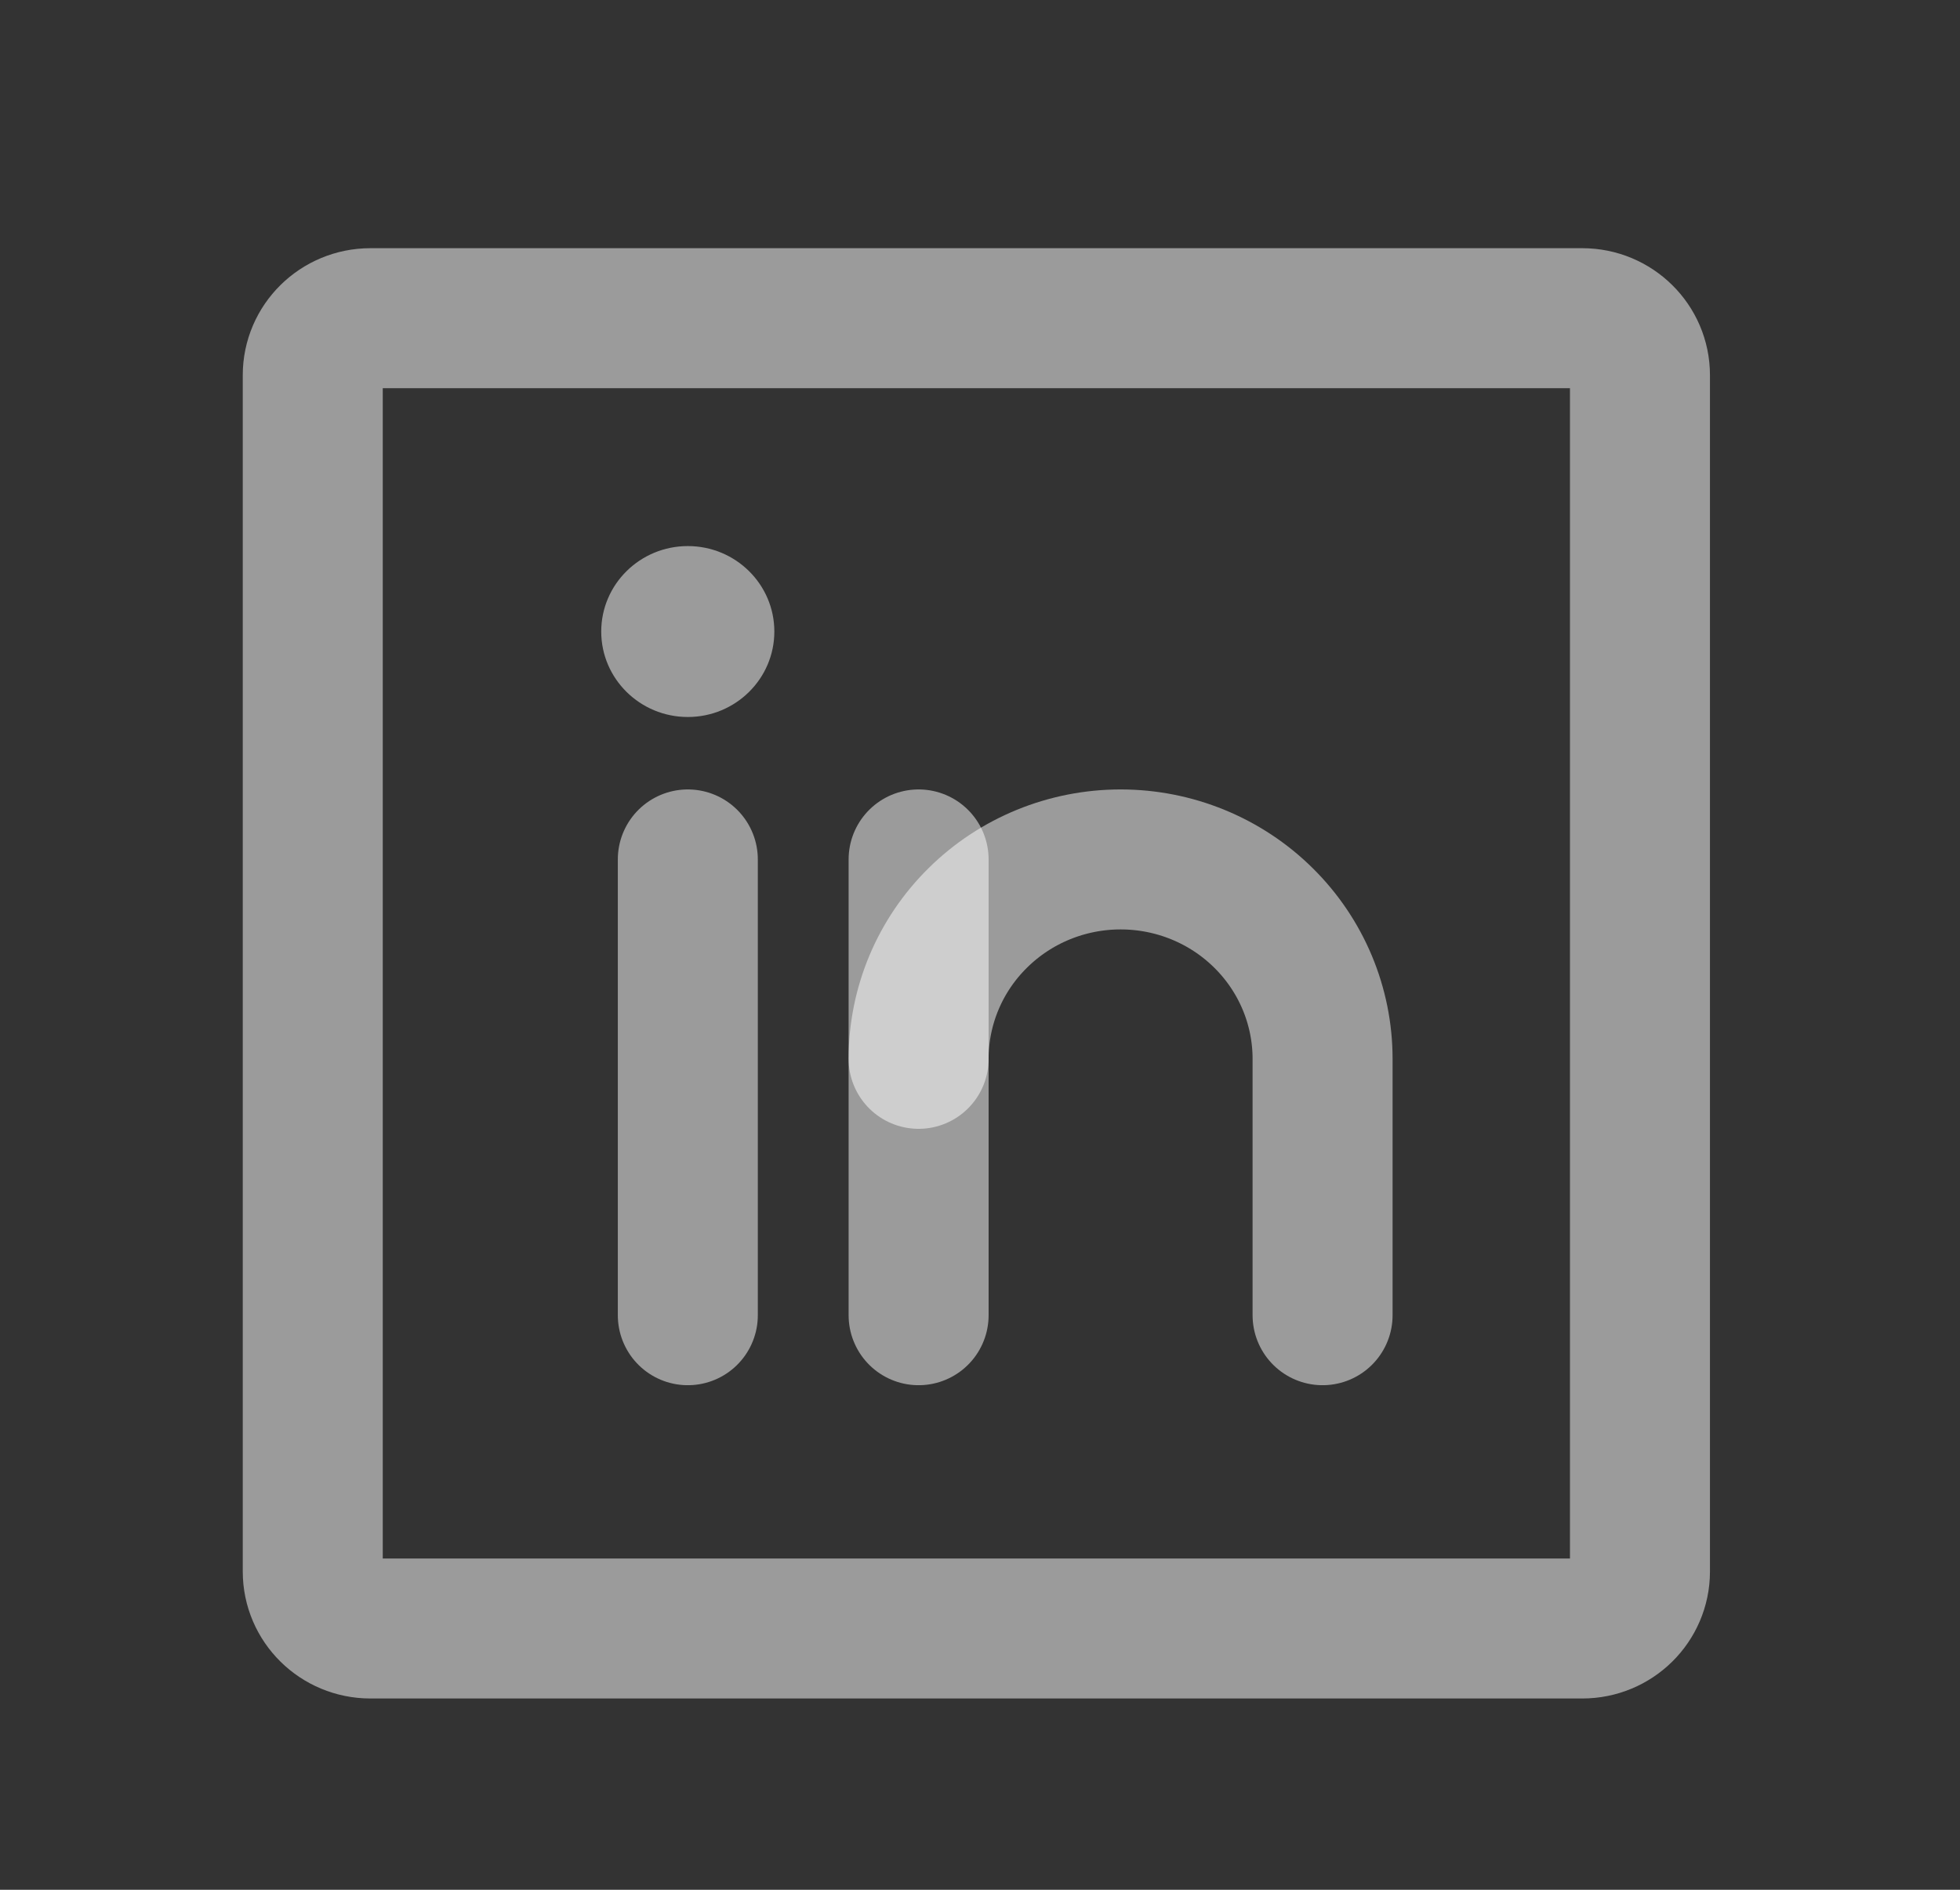
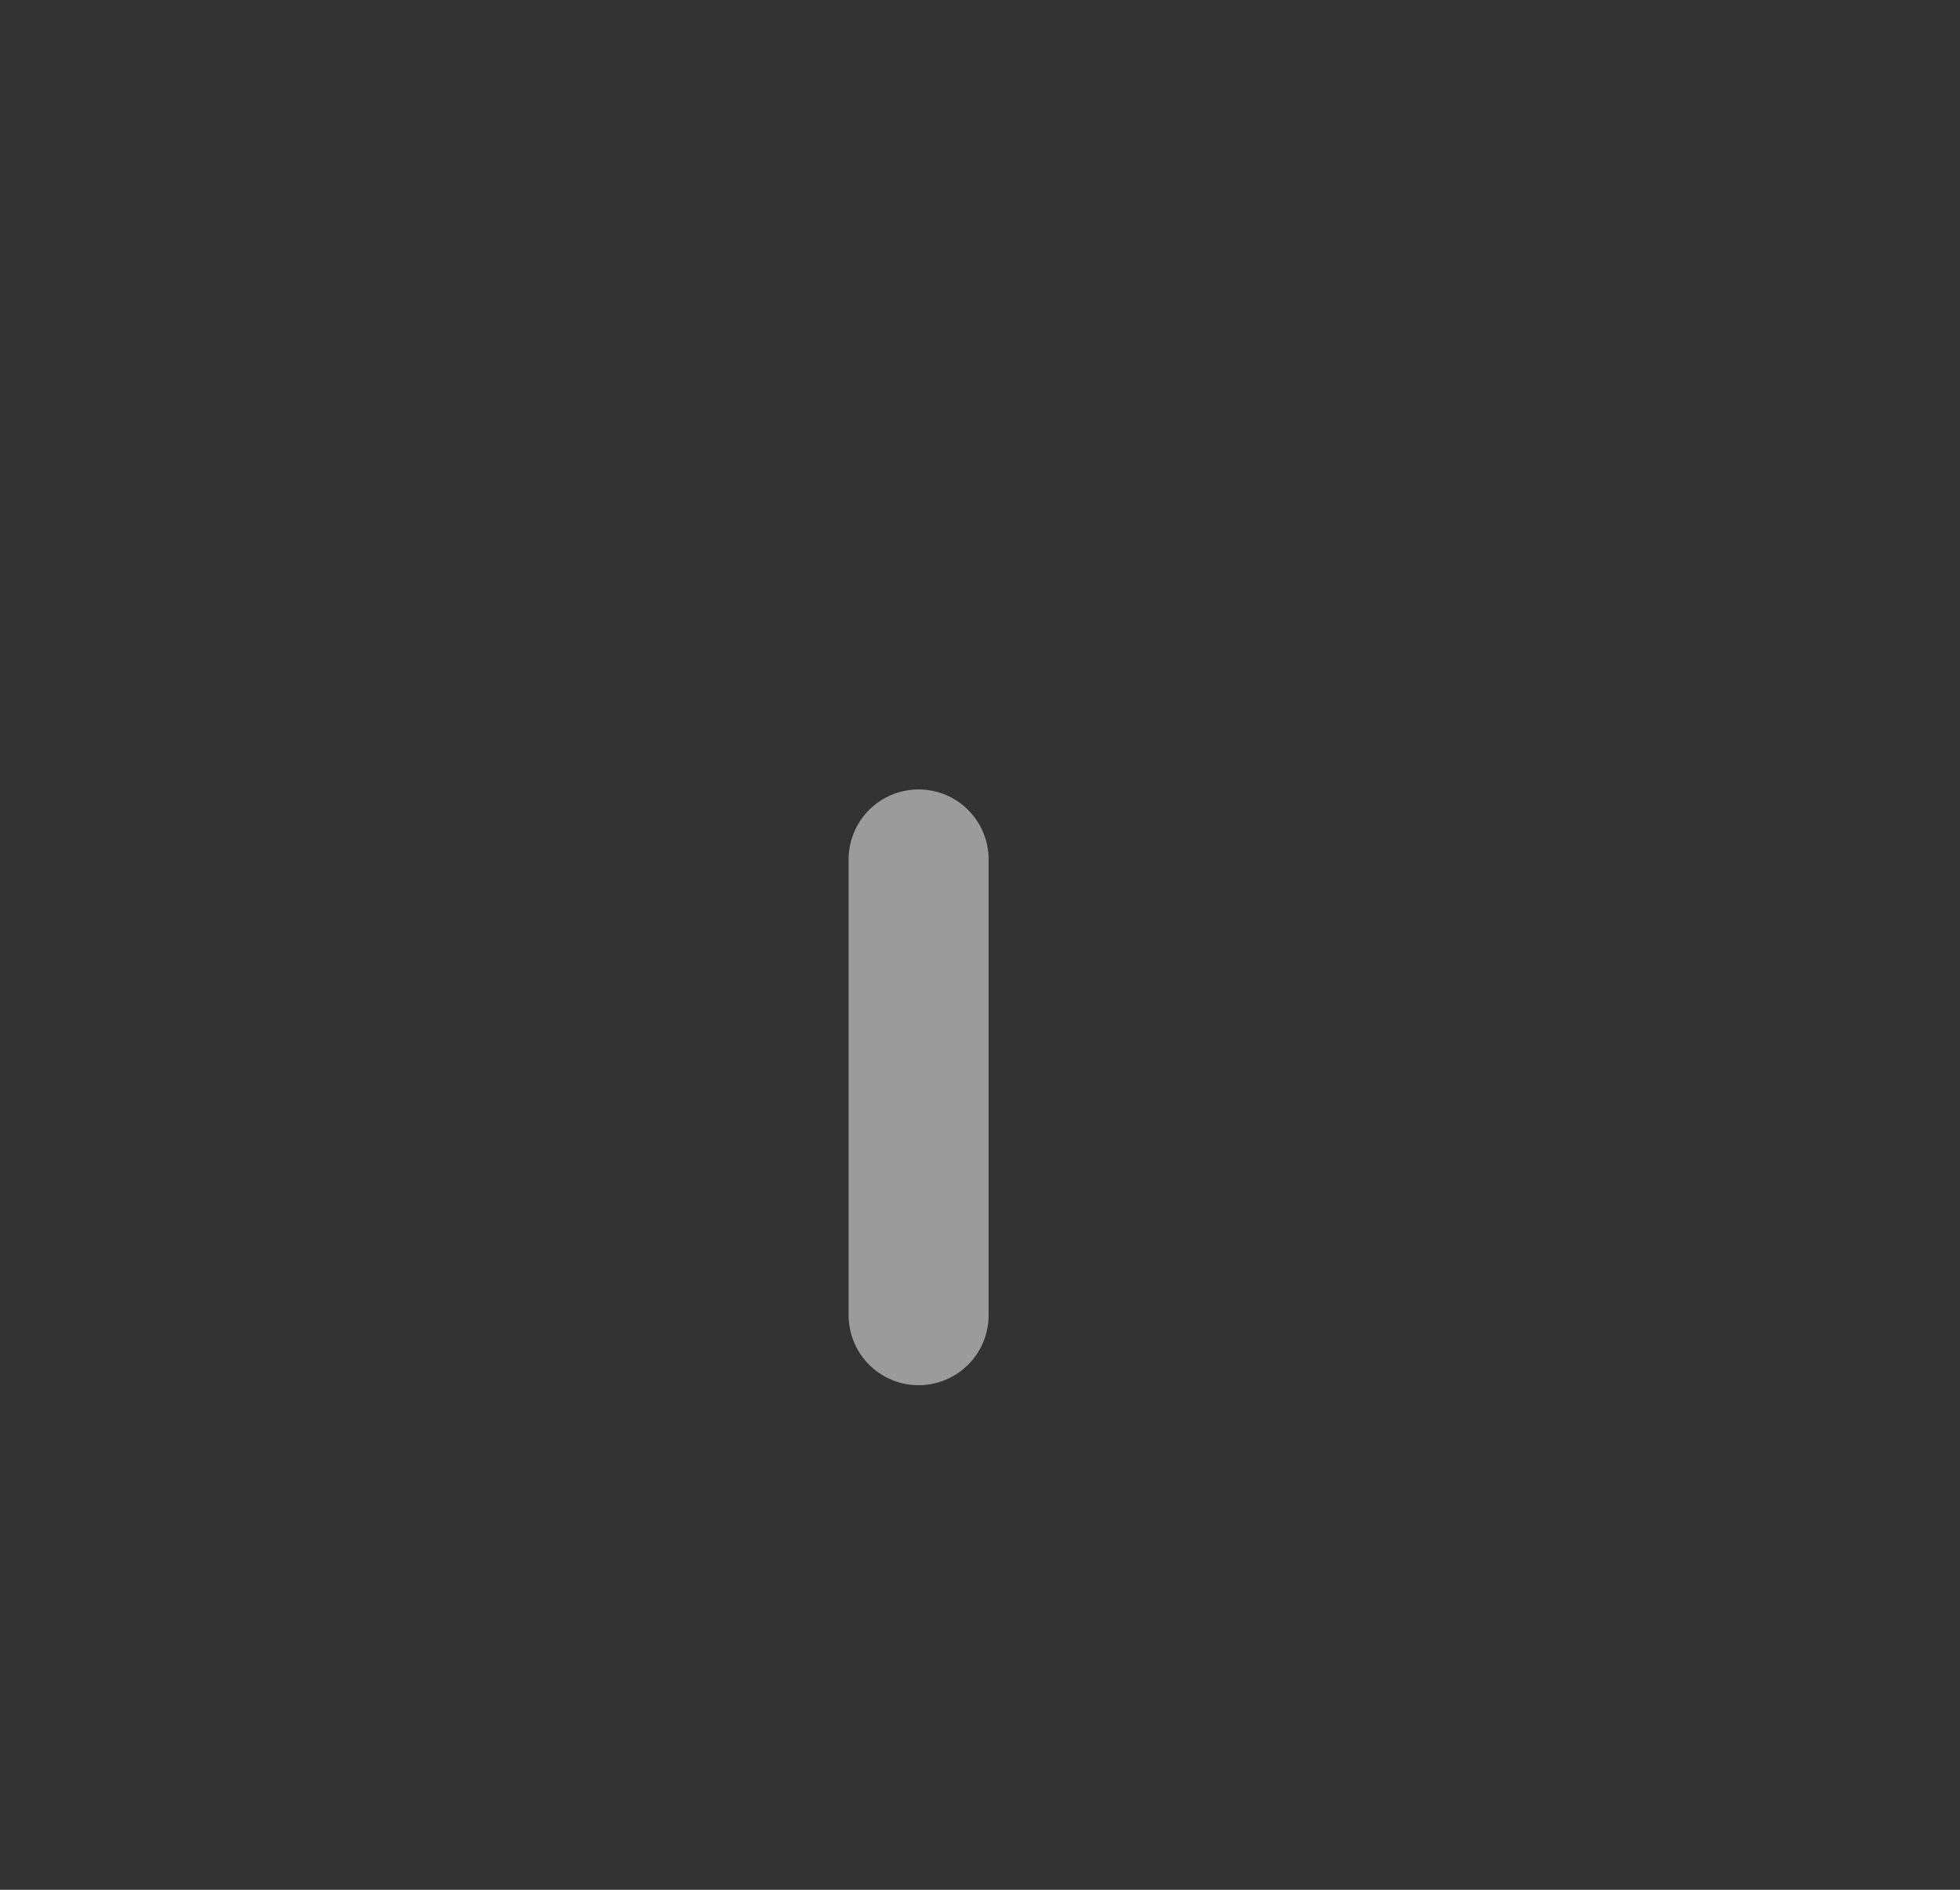
<svg xmlns="http://www.w3.org/2000/svg" width="28" height="27" viewBox="0 0 28 27" fill="none">
  <rect x="0" y="0" width="28" height="27" fill="#333333" stroke="none" />
-   <path d="M22.604 4.546H5.292C4.837 4.546 4.468 4.911 4.468 5.36V22.453C4.468 22.903 4.837 23.267 5.292 23.267H22.604C23.059 23.267 23.428 22.903 23.428 22.453V5.36C23.428 4.911 23.059 4.546 22.604 4.546Z" stroke="white" stroke-opacity="0.51" stroke-width="2" stroke-linecap="round" stroke-linejoin="round" />
  <path d="M13.123 12.279V18.791" stroke="white" stroke-opacity="0.51" stroke-width="2" stroke-linecap="round" stroke-linejoin="round" />
-   <path d="M9.826 12.279V18.791" stroke="white" stroke-opacity="0.51" stroke-width="2" stroke-linecap="round" stroke-linejoin="round" />
-   <path d="M13.123 15.128C13.123 14.373 13.427 13.648 13.969 13.114C14.51 12.579 15.243 12.279 16.009 12.279C16.774 12.279 17.508 12.579 18.049 13.114C18.59 13.648 18.894 14.373 18.894 15.128V18.791" stroke="white" stroke-opacity="0.51" stroke-width="2" stroke-linecap="round" stroke-linejoin="round" />
-   <path d="M9.826 10.244C10.509 10.244 11.062 9.697 11.062 9.023C11.062 8.349 10.509 7.802 9.826 7.802C9.143 7.802 8.589 8.349 8.589 9.023C8.589 9.697 9.143 10.244 9.826 10.244Z" fill="white" fill-opacity="0.51" />
</svg>